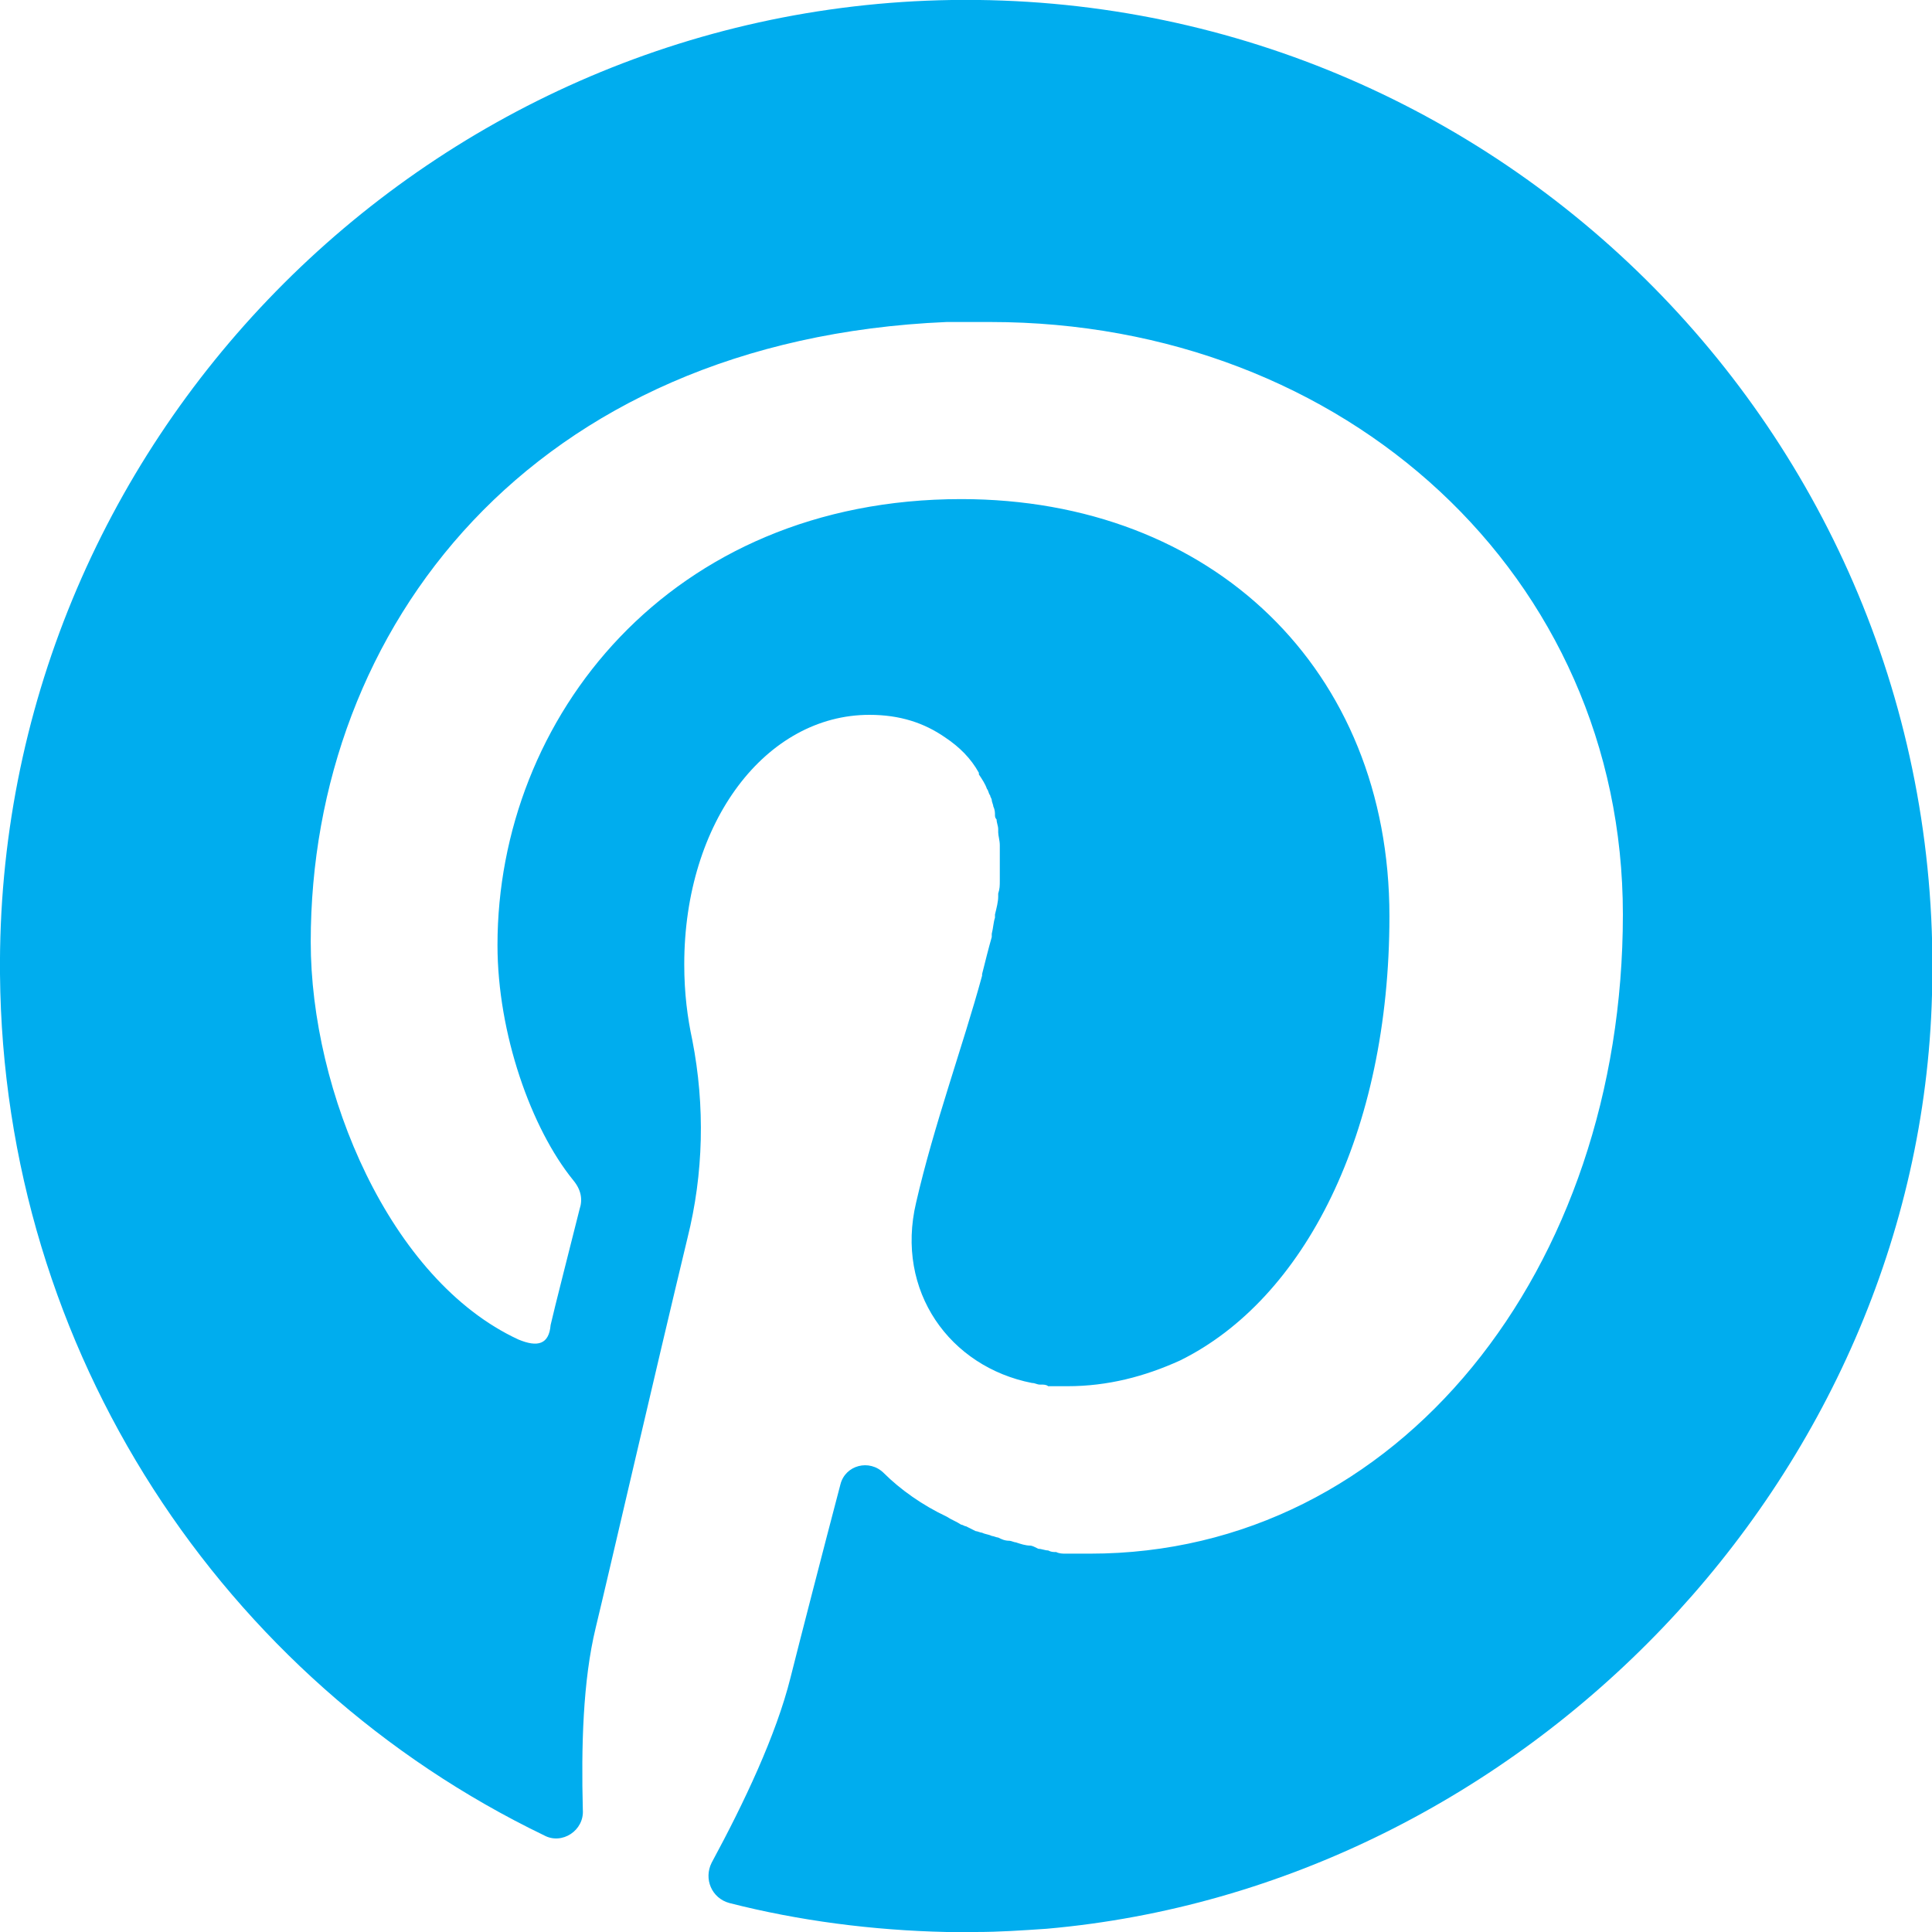
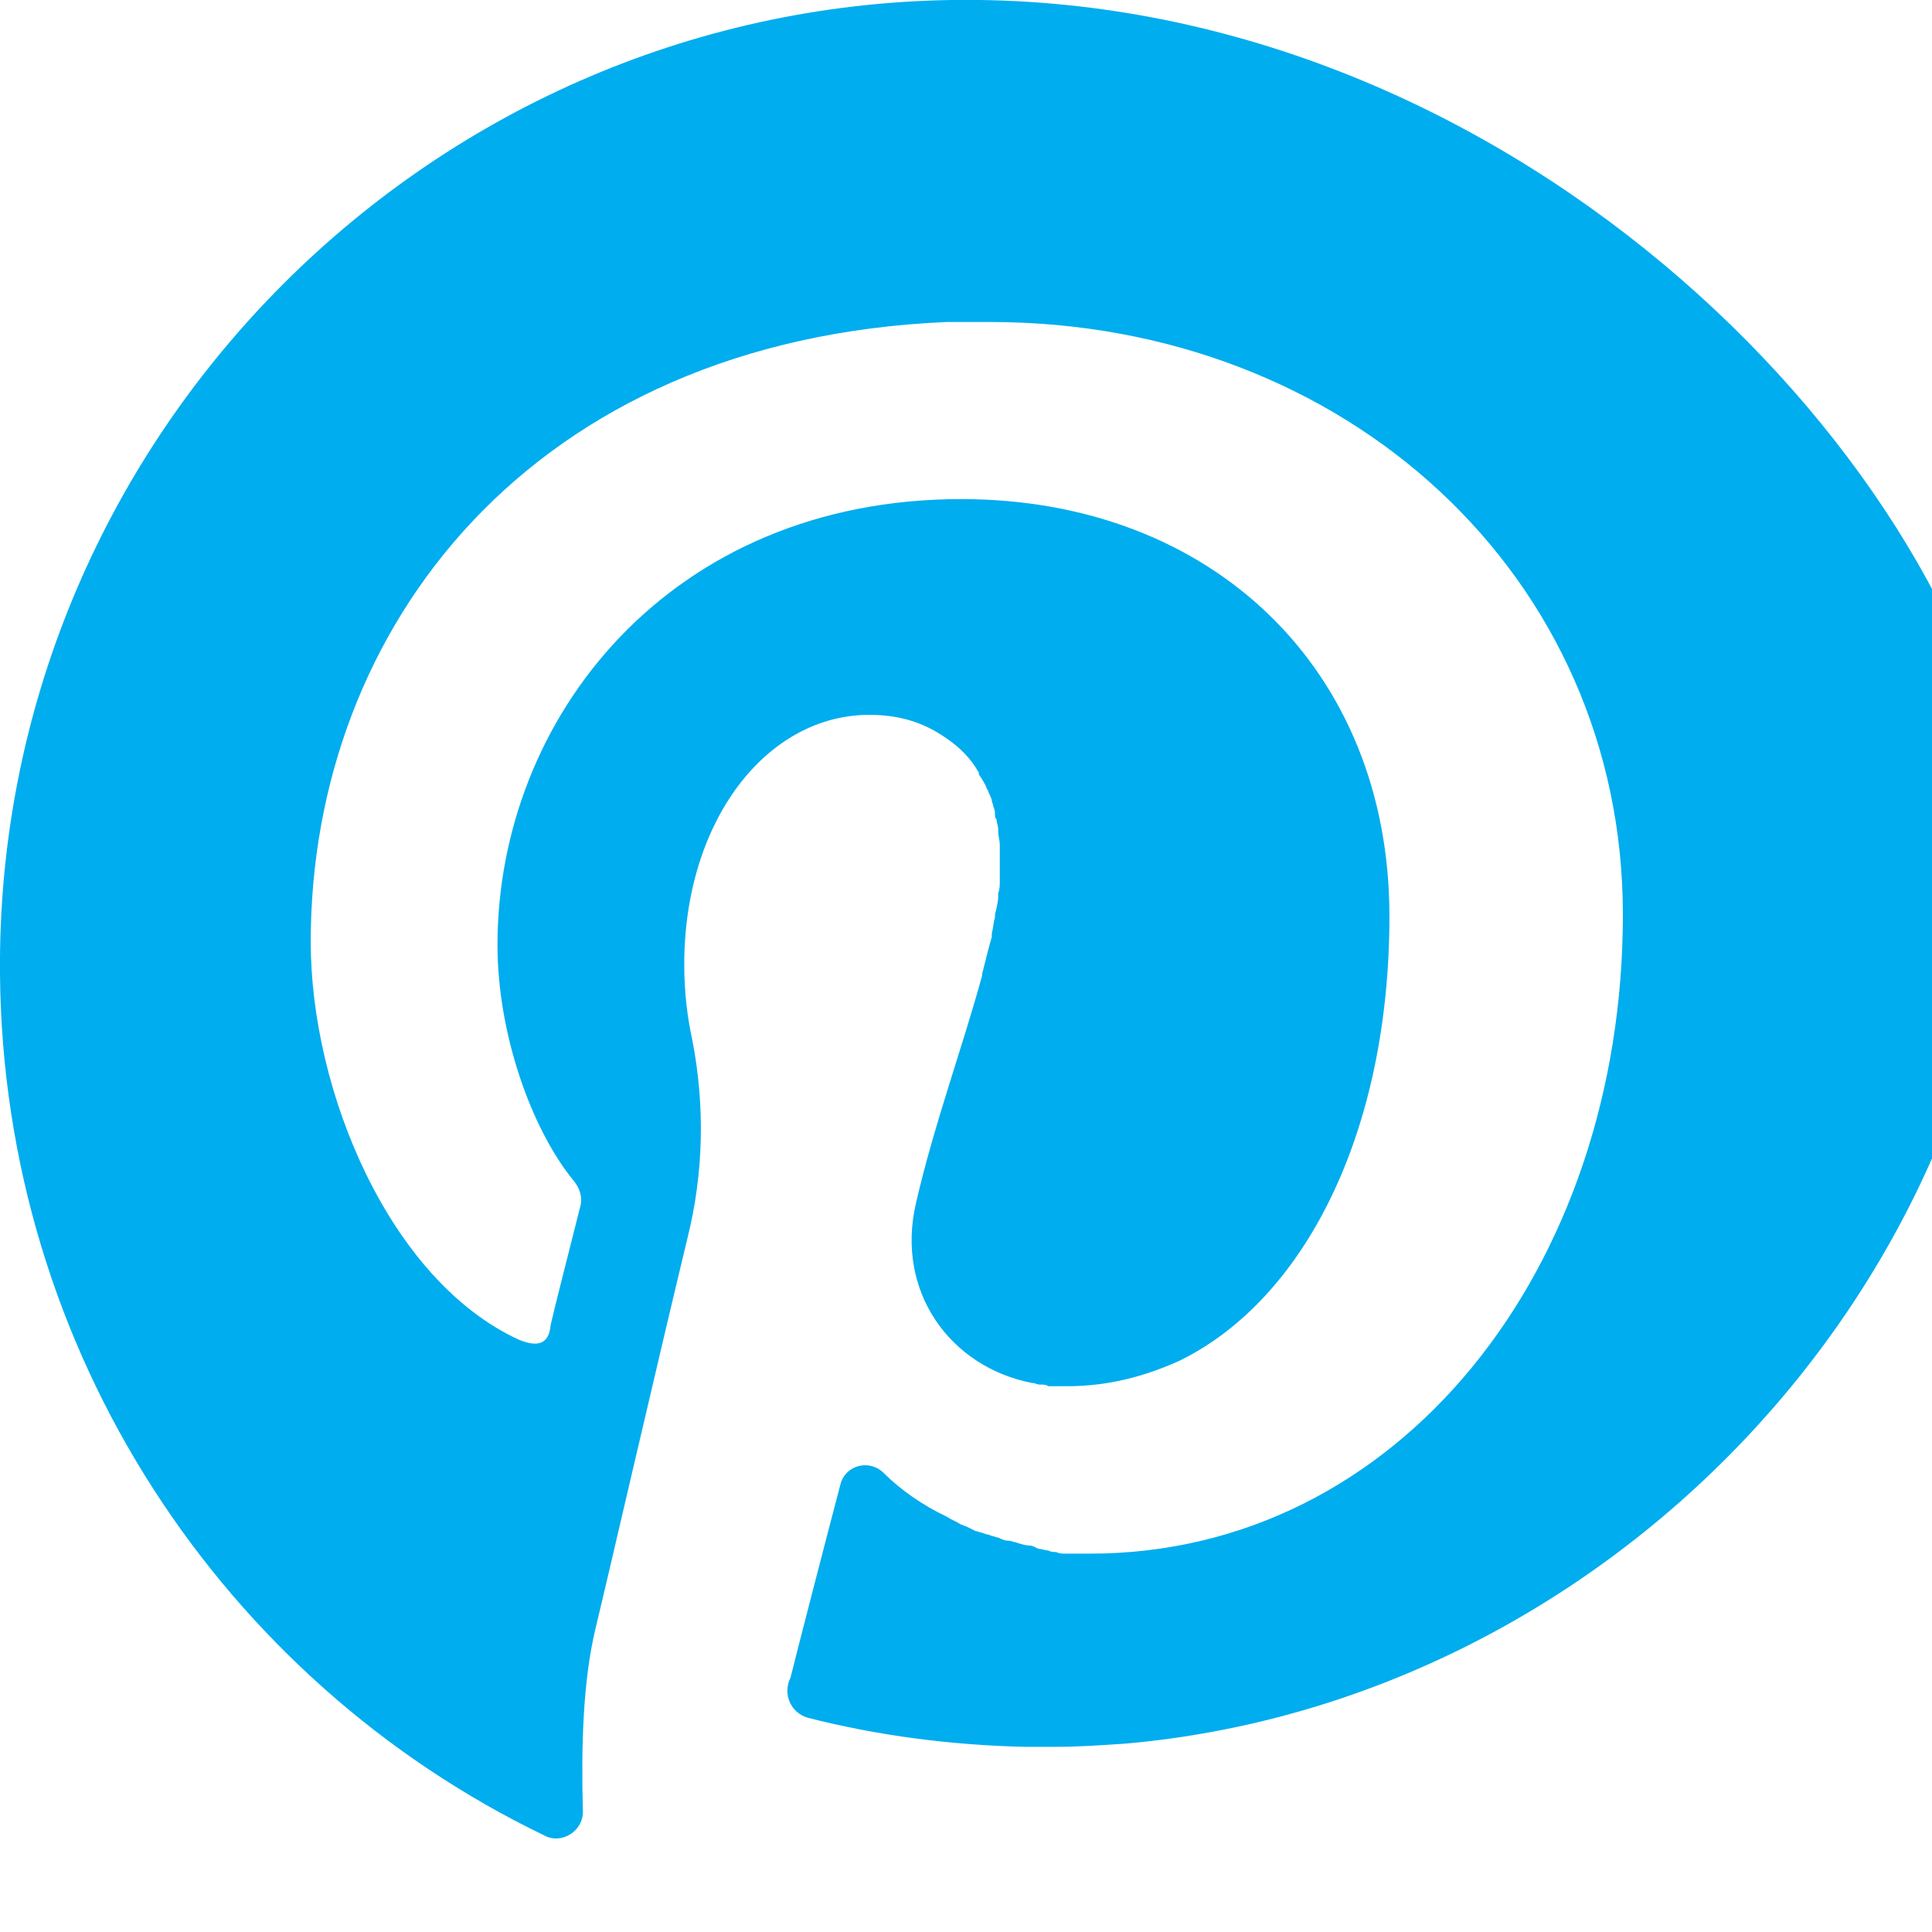
<svg xmlns="http://www.w3.org/2000/svg" version="1.1" id="Layer_1" x="0px" y="0px" viewBox="0 0 12 12" style="enable-background:new 0 0 12 12;" xml:space="preserve">
  <style type="text/css">
	.st0{fill:none;stroke:#000000;stroke-miterlimit:10;}
	.st1{fill:#D0D2D3;}
	.st2{fill:#00ADEE;}
</style>
  <g>
-     <path class="st2" d="M5.91,0C2.63,0.05-0.03,2.76,0,6.05c0.02,2.35,1.39,4.39,3.38,5.35c0.11,0.06,0.25-0.03,0.24-0.16   c-0.01-0.39,0-0.8,0.08-1.13c0.08-0.33,0.37-1.59,0.57-2.42c0.1-0.4,0.11-0.82,0.03-1.23C4.27,6.32,4.25,6.17,4.25,5.99   c0-0.89,0.51-1.55,1.15-1.55c0.19,0,0.34,0.05,0.47,0.14v0C5.96,4.64,6.03,4.71,6.08,4.8c0,0,0,0.01,0,0.01   C6.1,4.84,6.12,4.87,6.13,4.9c0,0,0,0,0,0c0.01,0.01,0.01,0.03,0.02,0.04c0,0.01,0.01,0.02,0.01,0.03c0,0.01,0.01,0.03,0.01,0.04   c0.01,0.02,0.01,0.04,0.01,0.05c0,0.01,0,0.02,0.01,0.03c0,0.02,0.01,0.04,0.01,0.06c0,0.01,0,0.01,0,0.02   c0,0.02,0.01,0.05,0.01,0.08c0,0.01,0,0.01,0,0.02c0,0.03,0,0.05,0,0.08c0,0.03,0,0.06,0,0.09c0,0.01,0,0.02,0,0.03   c0,0.03,0,0.05-0.01,0.08c0,0.01,0,0.01,0,0.02c0,0.03-0.01,0.07-0.02,0.11c0,0.01,0,0.01,0,0.02c-0.01,0.03-0.01,0.06-0.02,0.1   c0,0.01,0,0.01,0,0.02C6.14,5.89,6.12,5.97,6.1,6.05c0,0,0,0.01,0,0.01C5.98,6.5,5.8,6.99,5.69,7.47C5.56,8.02,5.9,8.49,6.41,8.59   c0,0,0,0,0,0c0.02,0,0.03,0.01,0.05,0.01c0,0,0.01,0,0.01,0c0.01,0,0.03,0,0.04,0.01c0.01,0,0.02,0,0.03,0c0.01,0,0.02,0,0.03,0   c0.02,0,0.04,0,0.06,0c0.25,0,0.48-0.06,0.7-0.16c0.77-0.38,1.3-1.41,1.3-2.76c0,0,0,0,0,0c0,0,0,0,0,0c0-1.53-1.1-2.59-2.66-2.59   c-1.81,0-2.88,1.36-2.88,2.77c0,0.55,0.21,1.14,0.47,1.46c0.05,0.06,0.06,0.12,0.04,0.18c-0.05,0.2-0.16,0.63-0.18,0.72   C3.41,8.35,3.34,8.37,3.22,8.32c-0.8-0.37-1.29-1.54-1.29-2.47c0-1.95,1.37-3.74,3.95-3.85v0c0.02,0,0.04,0,0.06,0   c0.06,0,0.13,0,0.19,0c0.01,0,0.01,0,0.02,0c2.21,0,3.93,1.58,3.93,3.68c0,2.2-1.39,3.97-3.31,3.97c-0.01,0-0.02,0-0.03,0   c-0.02,0-0.05,0-0.07,0c-0.02,0-0.03,0-0.05,0c-0.02,0-0.04,0-0.06-0.01c-0.02,0-0.03,0-0.05-0.01c-0.02,0-0.04-0.01-0.06-0.01   C6.43,9.61,6.41,9.6,6.4,9.6C6.37,9.6,6.34,9.59,6.31,9.58c-0.01,0-0.03-0.01-0.04-0.01C6.24,9.57,6.22,9.56,6.2,9.55   c-0.01,0-0.03-0.01-0.04-0.01C6.14,9.53,6.12,9.53,6.1,9.52c-0.01,0-0.03-0.01-0.04-0.01C6.04,9.5,6.02,9.49,6,9.48   c-0.01,0-0.02-0.01-0.03-0.01C5.94,9.45,5.91,9.44,5.88,9.42C5.73,9.35,5.59,9.25,5.49,9.15C5.4,9.06,5.25,9.1,5.22,9.22   c-0.1,0.38-0.26,1-0.31,1.2c-0.09,0.36-0.29,0.78-0.49,1.15c-0.05,0.1,0,0.22,0.11,0.25c0.43,0.11,0.89,0.17,1.35,0.18v0   c0.06,0,0.12,0,0.18,0c0.15,0,0.29-0.01,0.44-0.02c2.96-0.26,5.42-2.8,5.5-5.8C12.1,2.75,9.32-0.05,5.91,0z" />
+     <path class="st2" d="M5.91,0C2.63,0.05-0.03,2.76,0,6.05c0.02,2.35,1.39,4.39,3.38,5.35c0.11,0.06,0.25-0.03,0.24-0.16   c-0.01-0.39,0-0.8,0.08-1.13c0.08-0.33,0.37-1.59,0.57-2.42c0.1-0.4,0.11-0.82,0.03-1.23C4.27,6.32,4.25,6.17,4.25,5.99   c0-0.89,0.51-1.55,1.15-1.55c0.19,0,0.34,0.05,0.47,0.14v0C5.96,4.64,6.03,4.71,6.08,4.8c0,0,0,0.01,0,0.01   C6.1,4.84,6.12,4.87,6.13,4.9c0,0,0,0,0,0c0.01,0.01,0.01,0.03,0.02,0.04c0,0.01,0.01,0.02,0.01,0.03c0,0.01,0.01,0.03,0.01,0.04   c0.01,0.02,0.01,0.04,0.01,0.05c0,0.01,0,0.02,0.01,0.03c0,0.02,0.01,0.04,0.01,0.06c0,0.01,0,0.01,0,0.02   c0,0.02,0.01,0.05,0.01,0.08c0,0.01,0,0.01,0,0.02c0,0.03,0,0.05,0,0.08c0,0.03,0,0.06,0,0.09c0,0.01,0,0.02,0,0.03   c0,0.03,0,0.05-0.01,0.08c0,0.01,0,0.01,0,0.02c0,0.03-0.01,0.07-0.02,0.11c0,0.01,0,0.01,0,0.02c-0.01,0.03-0.01,0.06-0.02,0.1   c0,0.01,0,0.01,0,0.02C6.14,5.89,6.12,5.97,6.1,6.05c0,0,0,0.01,0,0.01C5.98,6.5,5.8,6.99,5.69,7.47C5.56,8.02,5.9,8.49,6.41,8.59   c0,0,0,0,0,0c0.02,0,0.03,0.01,0.05,0.01c0,0,0.01,0,0.01,0c0.01,0,0.03,0,0.04,0.01c0.01,0,0.02,0,0.03,0c0.01,0,0.02,0,0.03,0   c0.02,0,0.04,0,0.06,0c0.25,0,0.48-0.06,0.7-0.16c0.77-0.38,1.3-1.41,1.3-2.76c0,0,0,0,0,0c0,0,0,0,0,0c0-1.53-1.1-2.59-2.66-2.59   c-1.81,0-2.88,1.36-2.88,2.77c0,0.55,0.21,1.14,0.47,1.46c0.05,0.06,0.06,0.12,0.04,0.18c-0.05,0.2-0.16,0.63-0.18,0.72   C3.41,8.35,3.34,8.37,3.22,8.32c-0.8-0.37-1.29-1.54-1.29-2.47c0-1.95,1.37-3.74,3.95-3.85v0c0.02,0,0.04,0,0.06,0   c0.06,0,0.13,0,0.19,0c0.01,0,0.01,0,0.02,0c2.21,0,3.93,1.58,3.93,3.68c0,2.2-1.39,3.97-3.31,3.97c-0.01,0-0.02,0-0.03,0   c-0.02,0-0.05,0-0.07,0c-0.02,0-0.03,0-0.05,0c-0.02,0-0.04,0-0.06-0.01c-0.02,0-0.03,0-0.05-0.01c-0.02,0-0.04-0.01-0.06-0.01   C6.43,9.61,6.41,9.6,6.4,9.6C6.37,9.6,6.34,9.59,6.31,9.58c-0.01,0-0.03-0.01-0.04-0.01C6.24,9.57,6.22,9.56,6.2,9.55   c-0.01,0-0.03-0.01-0.04-0.01C6.14,9.53,6.12,9.53,6.1,9.52c-0.01,0-0.03-0.01-0.04-0.01C6.04,9.5,6.02,9.49,6,9.48   c-0.01,0-0.02-0.01-0.03-0.01C5.94,9.45,5.91,9.44,5.88,9.42C5.73,9.35,5.59,9.25,5.49,9.15C5.4,9.06,5.25,9.1,5.22,9.22   c-0.1,0.38-0.26,1-0.31,1.2c-0.05,0.1,0,0.22,0.11,0.25c0.43,0.11,0.89,0.17,1.35,0.18v0   c0.06,0,0.12,0,0.18,0c0.15,0,0.29-0.01,0.44-0.02c2.96-0.26,5.42-2.8,5.5-5.8C12.1,2.75,9.32-0.05,5.91,0z" />
  </g>
</svg>